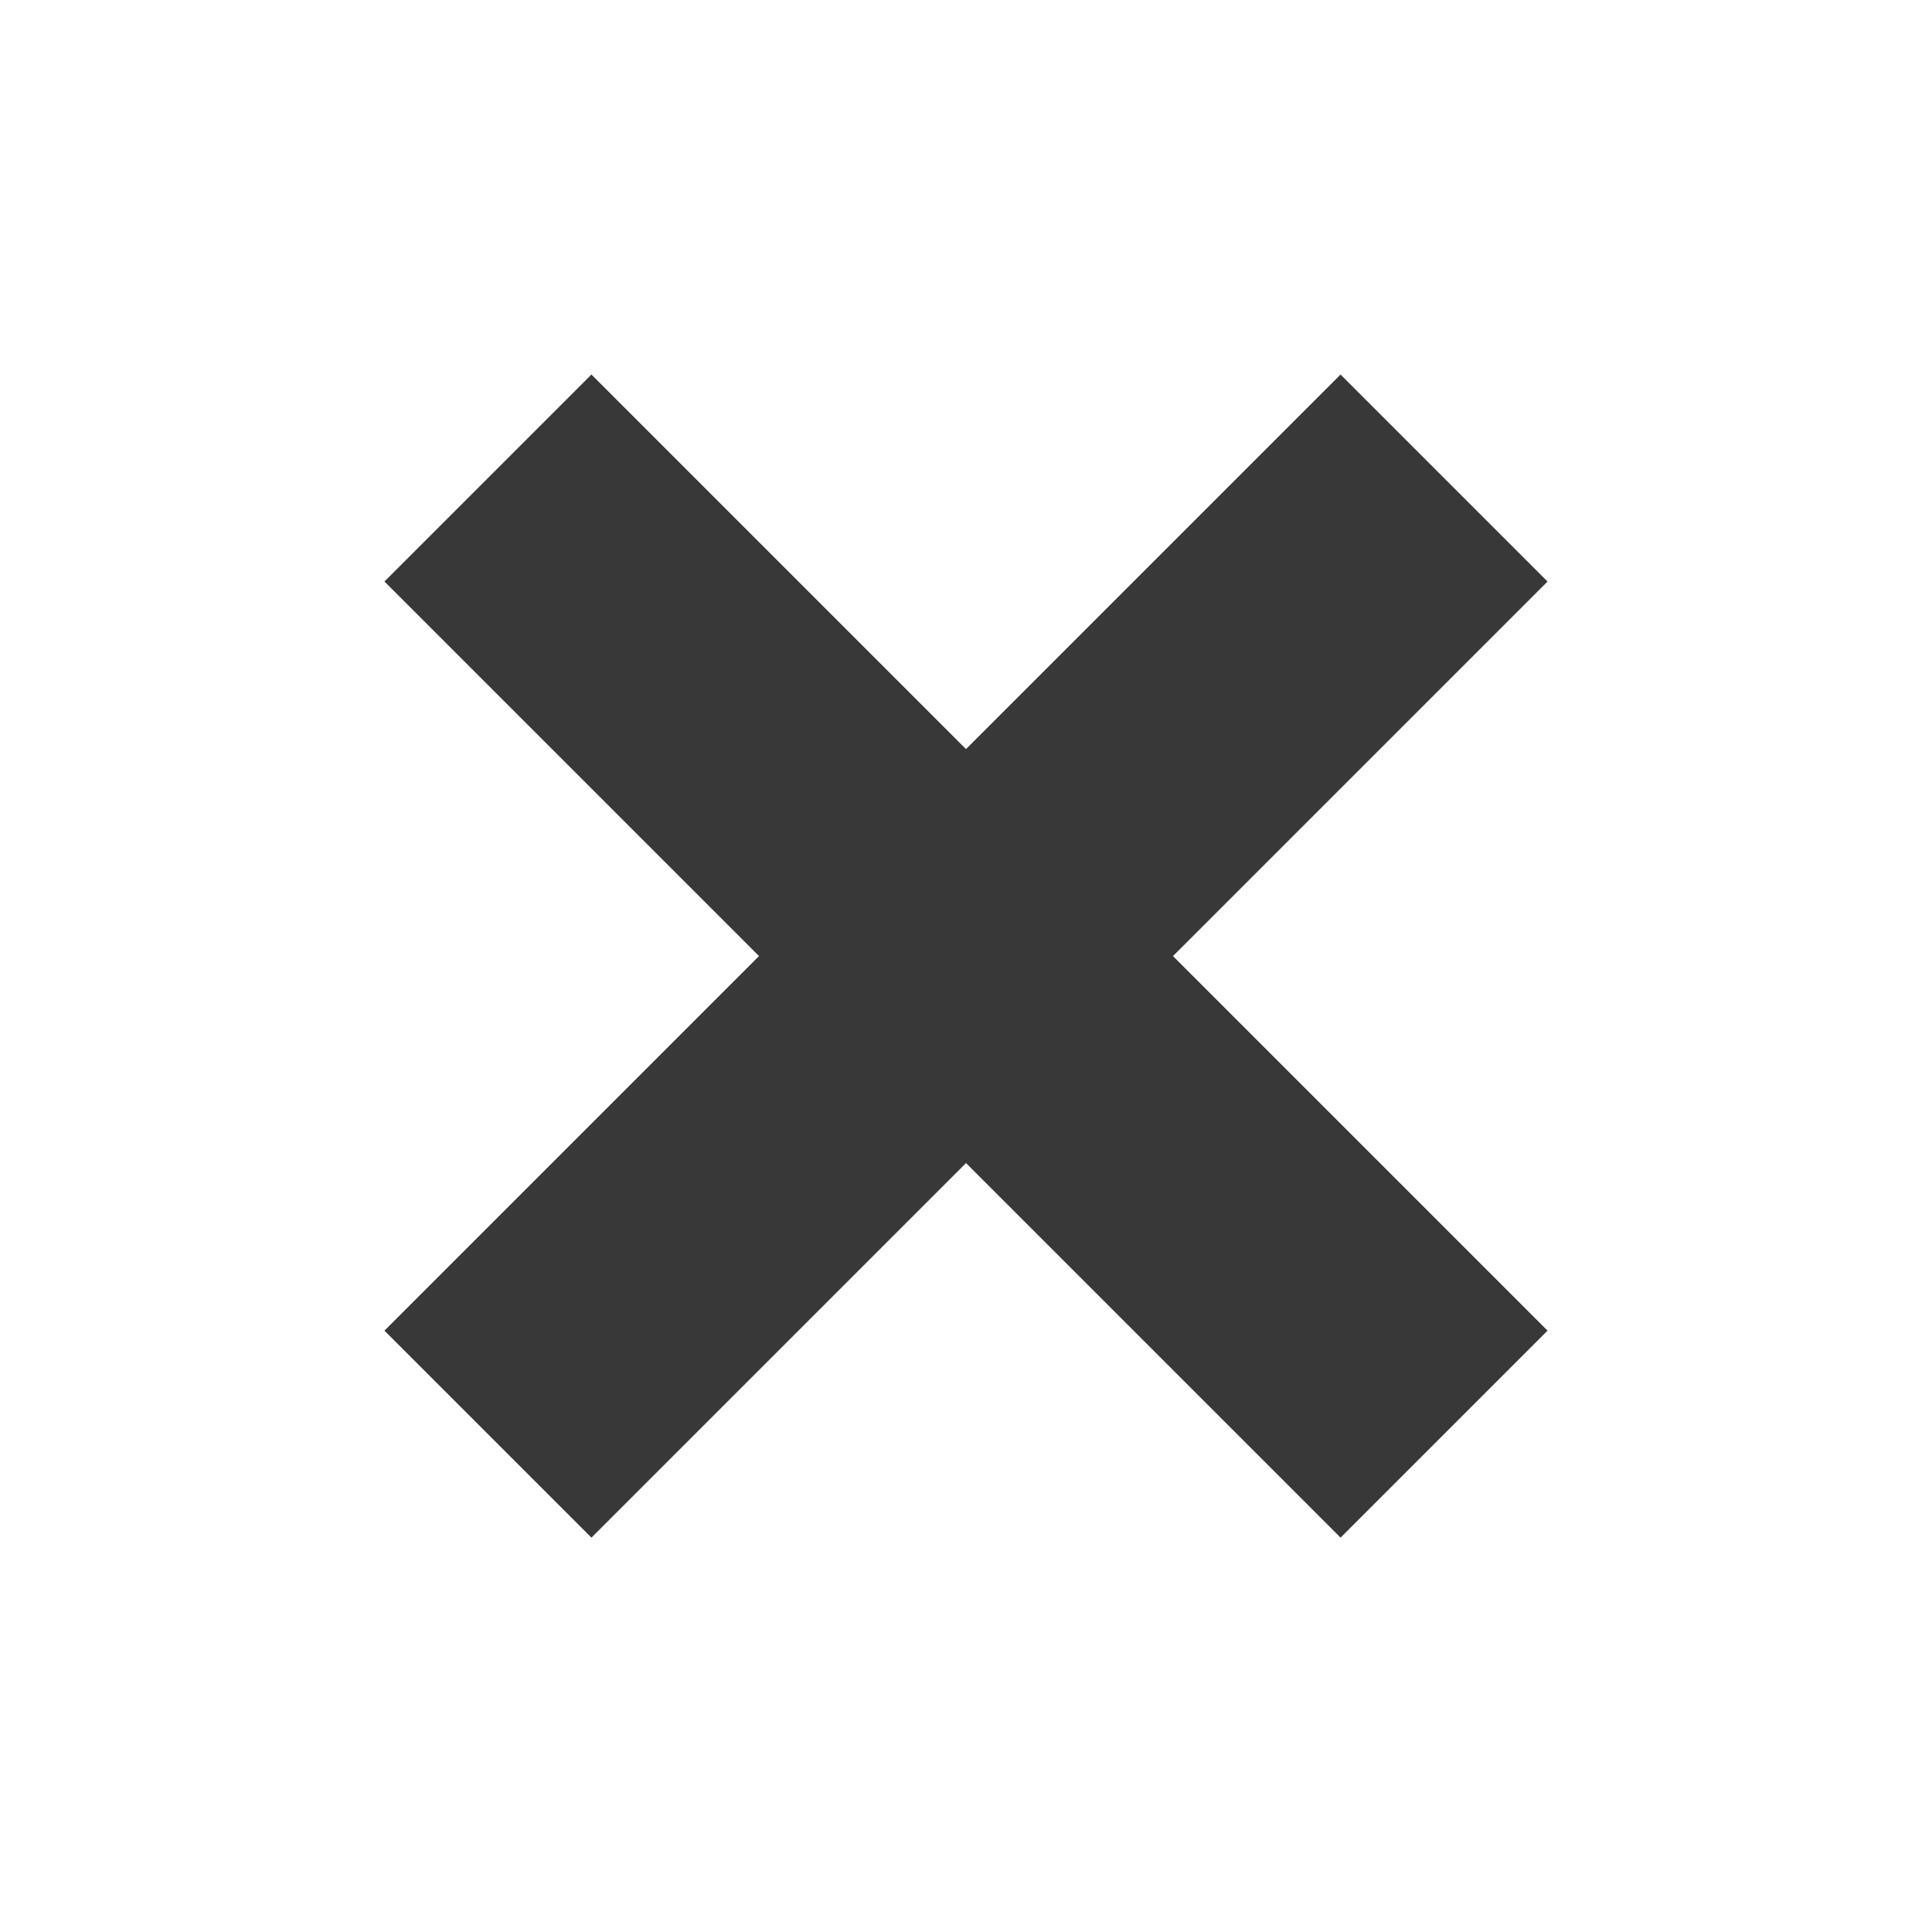
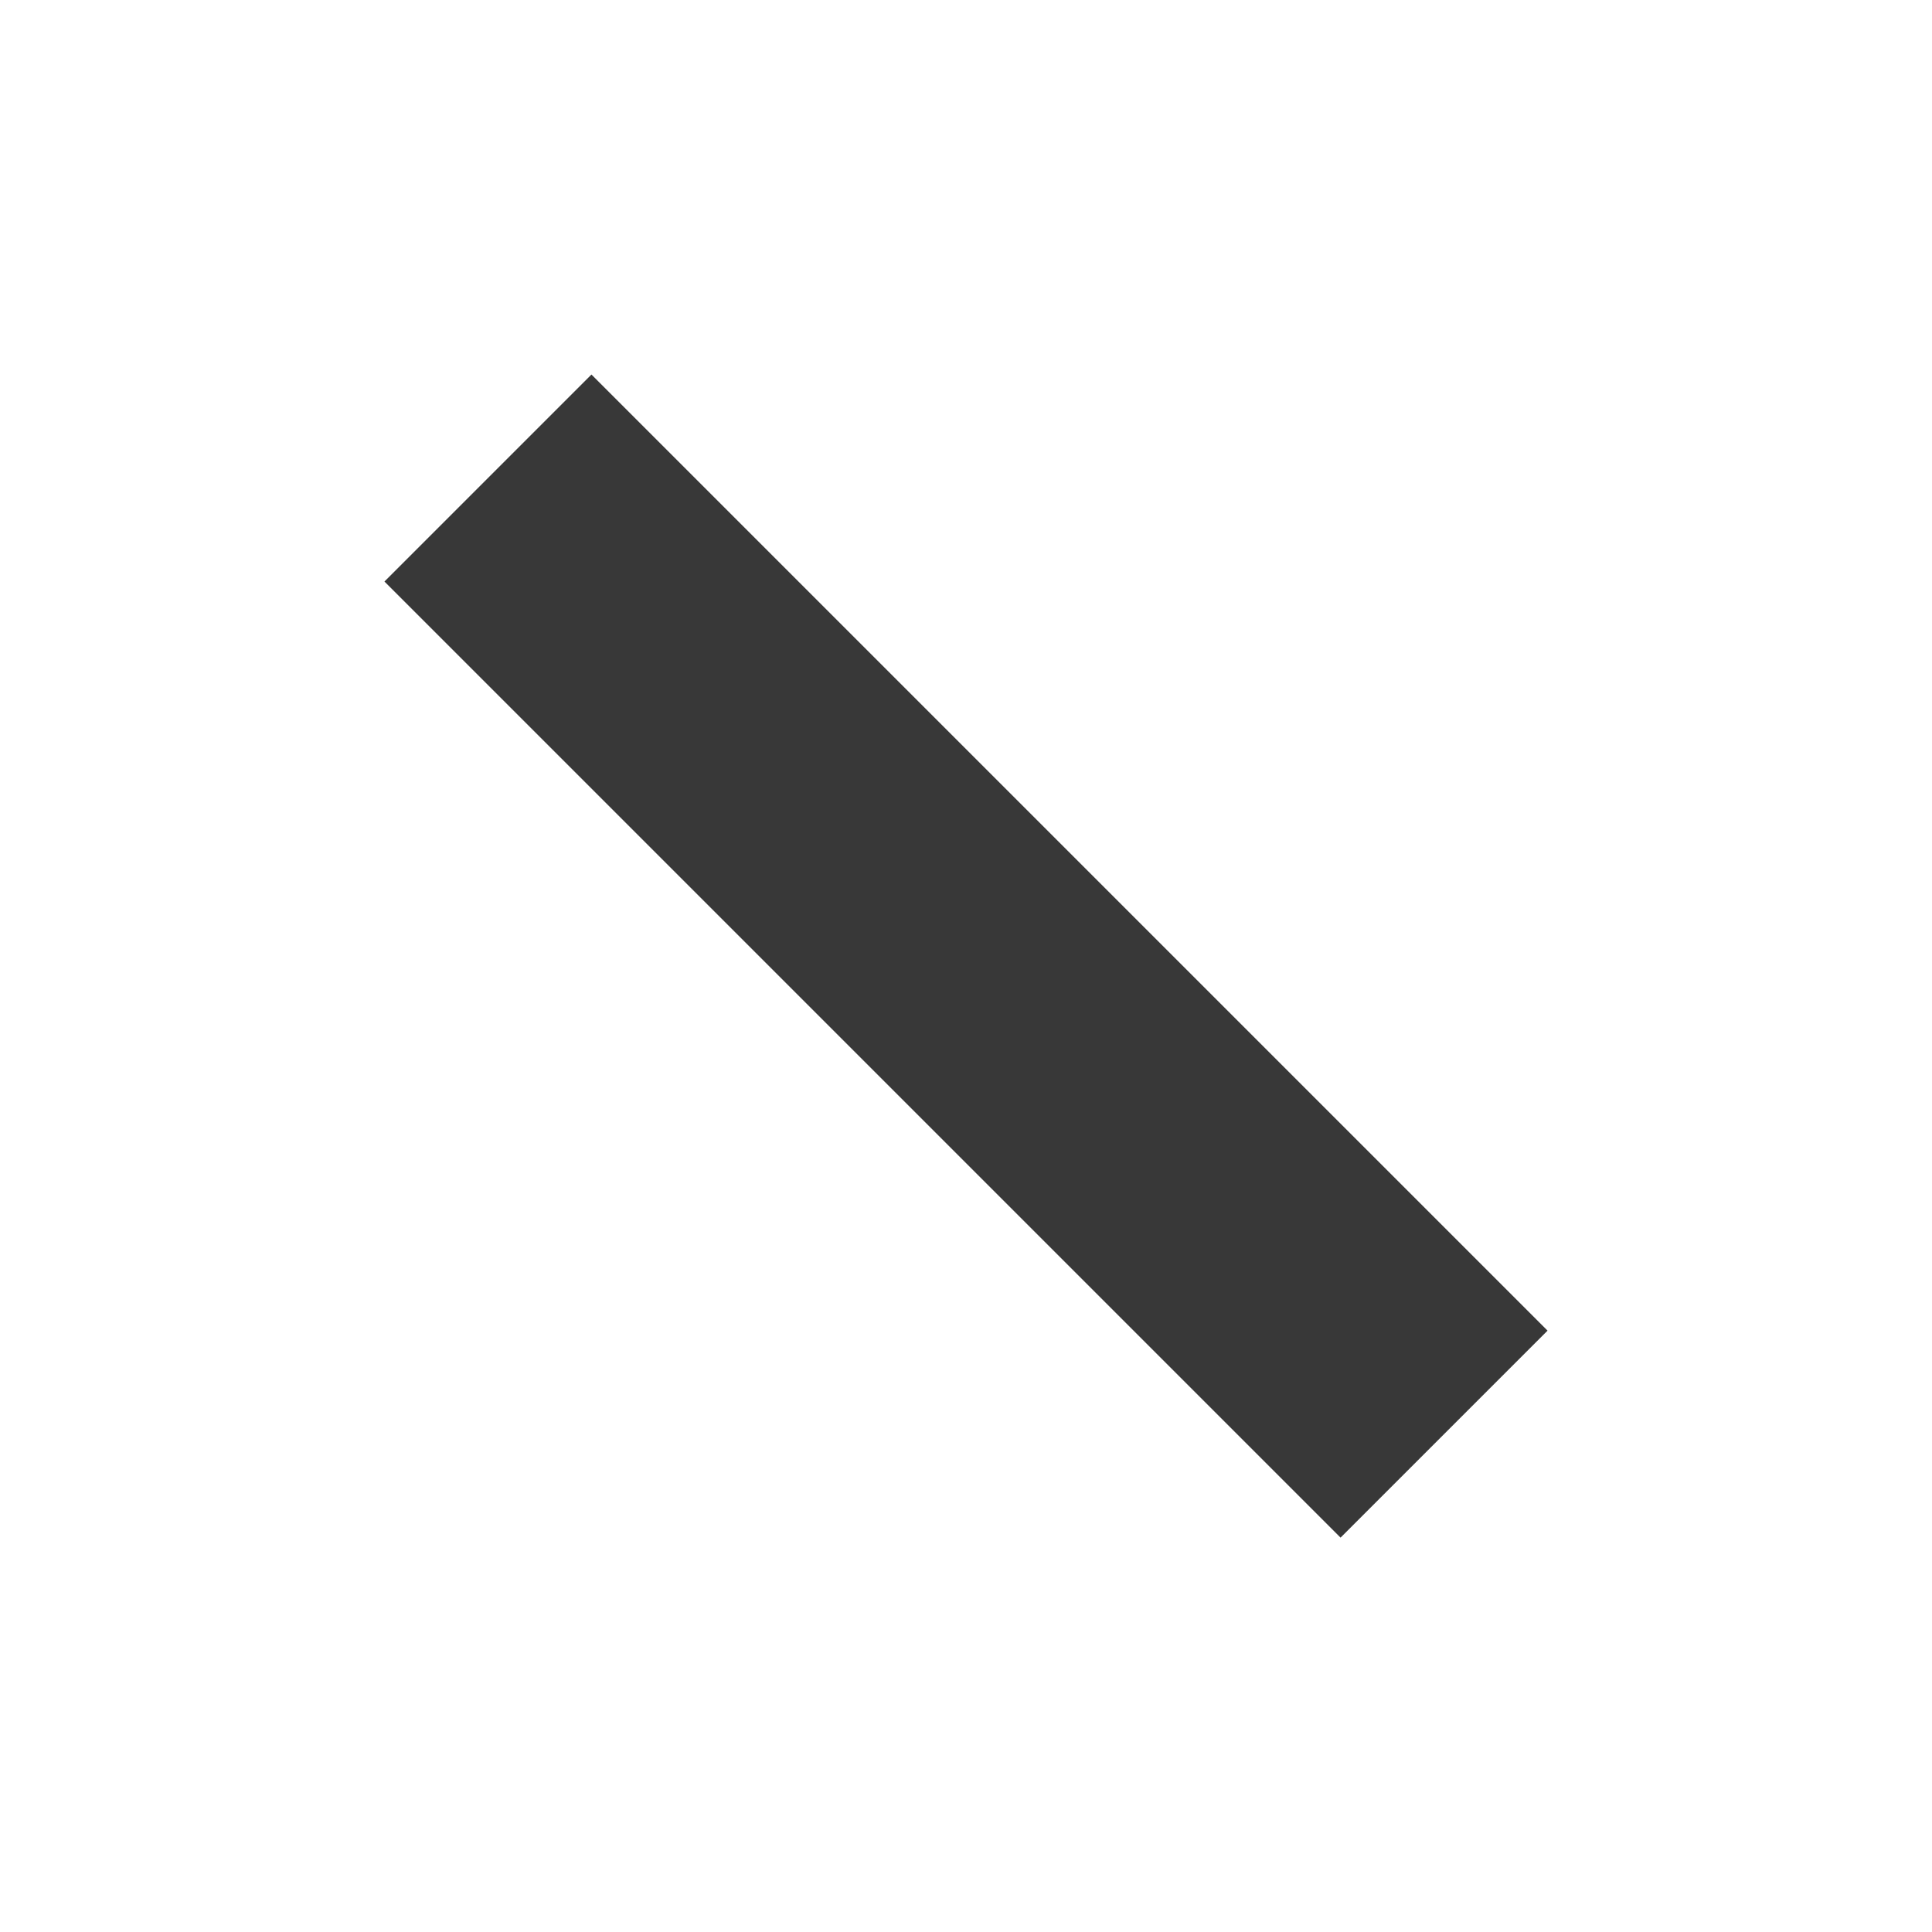
<svg xmlns="http://www.w3.org/2000/svg" width="66" height="66" viewBox="0 0 66 66" fill="none">
-   <path d="M49.331 16.33L16.669 48.992" stroke="#383838" stroke-width="10" />
  <path d="M49.331 48.992L16.669 16.33" stroke="#383838" stroke-width="10" />
</svg>